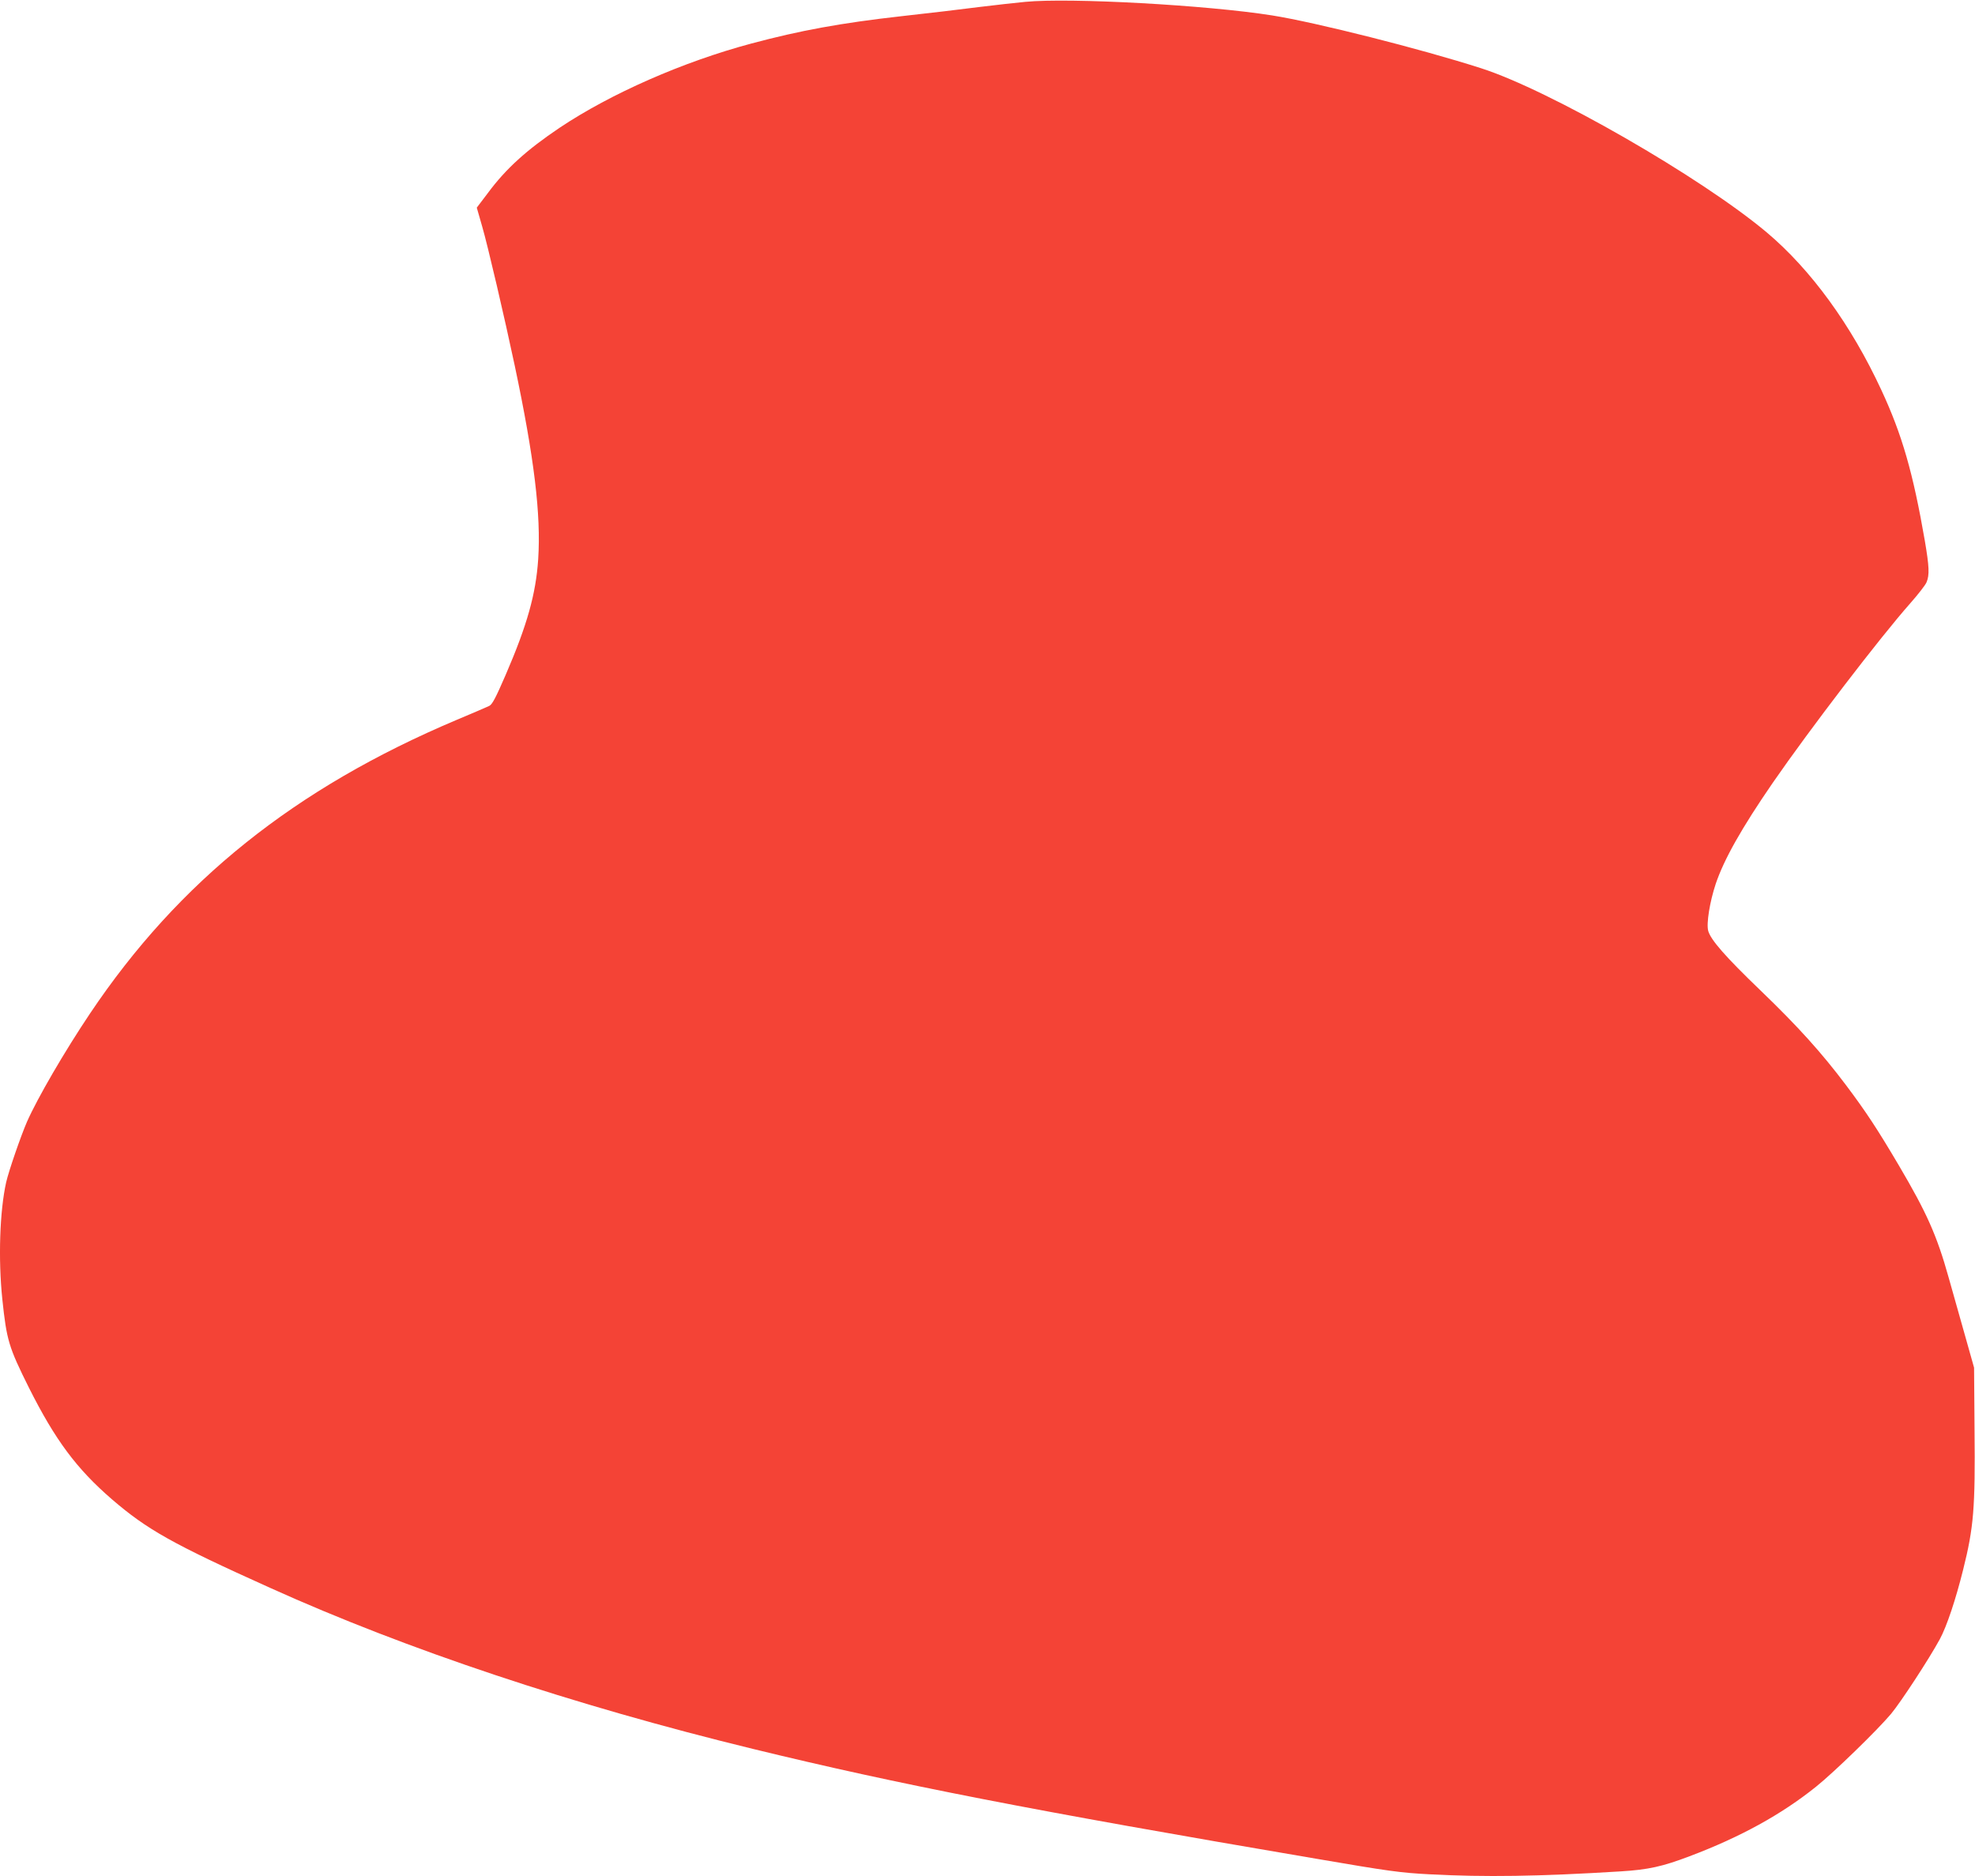
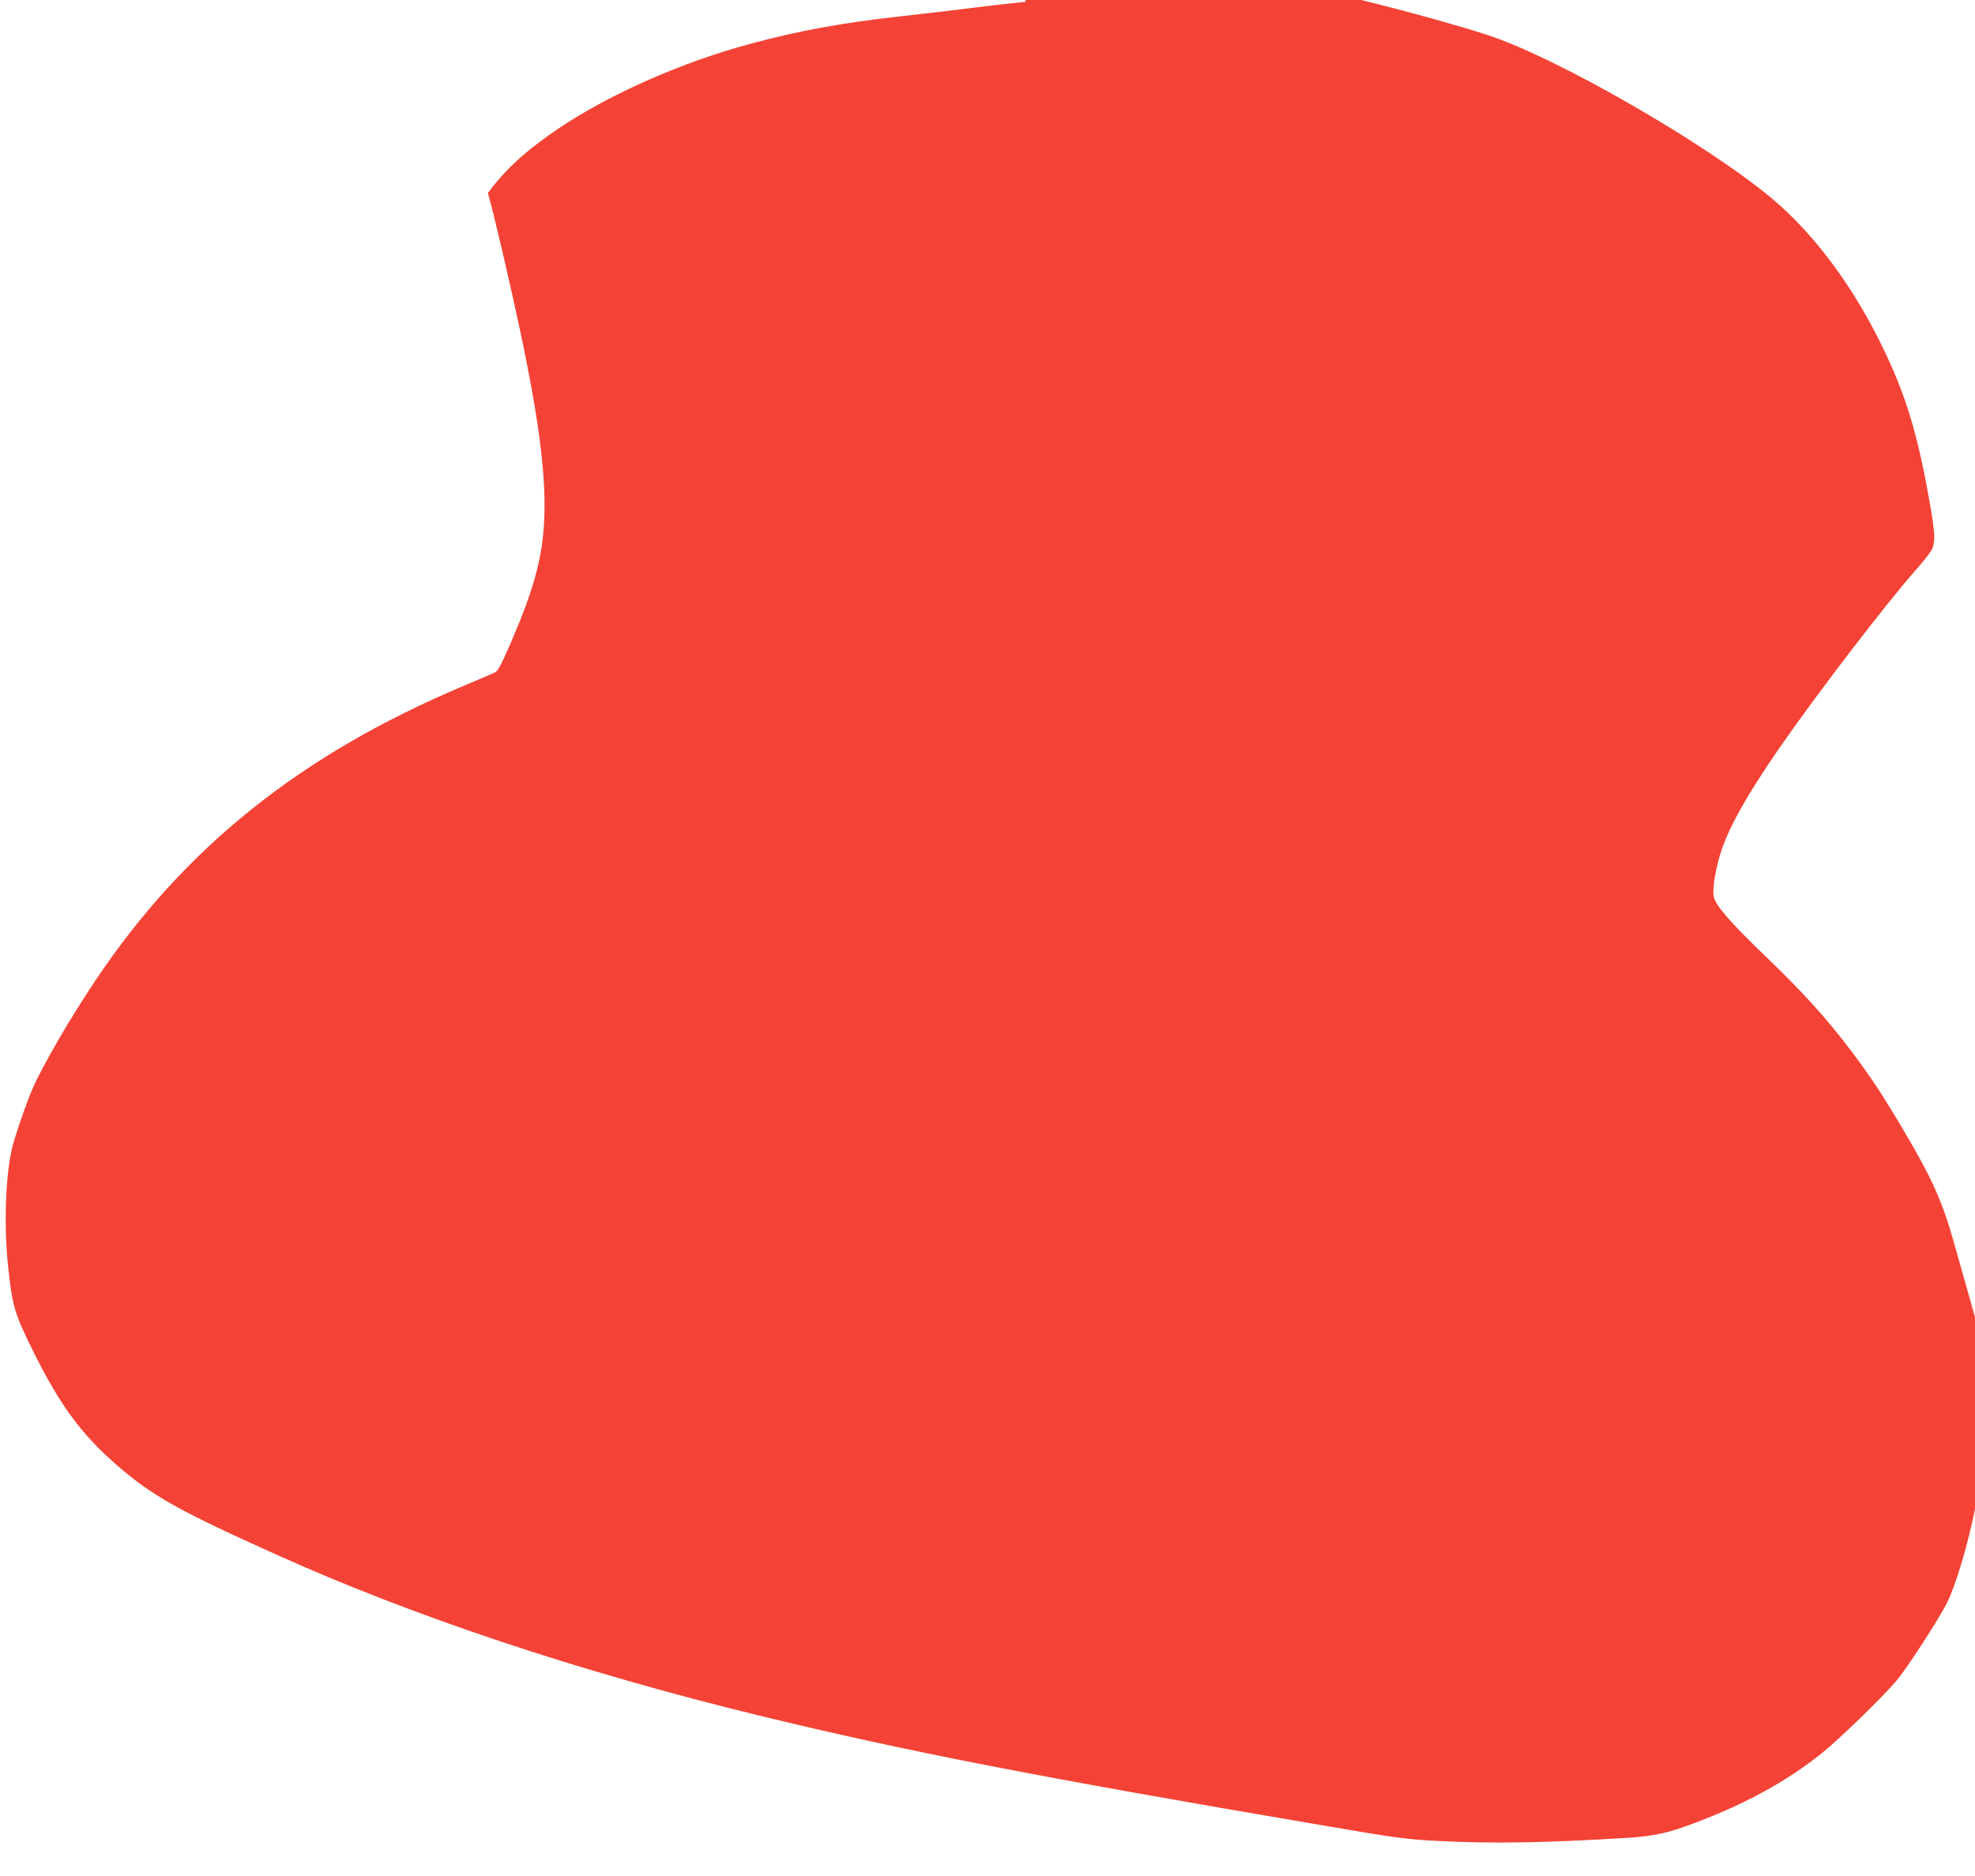
<svg xmlns="http://www.w3.org/2000/svg" version="1.0" width="1280pt" height="1216pt" viewBox="0 0 1280 1216" preserveAspectRatio="xMidYMid meet">
  <g transform="translate(0,1216) scale(0.1,-0.1)" fill="#f44336" stroke="none">
-     <path d="M6645 12148 c-55 -5 -188 -20 -295 -33 -107 -14 -336 -41 -508 -60 -392 -44 -658 -93 -972 -177 -442 -118 -911 -324 -1243 -546 -214 -144 -348 -265 -465 -423 l-72 -95 35 -122 c36 -123 146 -595 211 -902 126 -596 171 -965 152 -1255 -15 -225 -71 -426 -211 -750 -65 -150 -87 -192 -107 -201 -14 -7 -108 -47 -210 -90 -1049 -443 -1802 -1046 -2377 -1904 -165 -246 -341 -549 -408 -701 -40 -92 -118 -318 -135 -392 -42 -188 -52 -499 -25 -758 28 -266 41 -310 172 -573 170 -339 309 -526 538 -724 229 -197 392 -289 1025 -574 885 -400 1968 -761 3129 -1044 947 -231 1810 -399 3651 -712 472 -81 546 -91 735 -101 359 -19 706 -14 1240 19 177 11 269 31 445 98 329 124 596 271 820 451 115 92 398 367 486 472 64 77 247 357 316 484 45 83 103 257 151 450 69 275 79 402 74 905 l-3 405 -62 220 c-34 121 -80 285 -103 365 -77 275 -143 421 -322 725 -141 239 -213 348 -342 520 -162 215 -312 381 -555 615 -226 217 -323 328 -339 386 -13 47 10 189 49 306 54 159 167 360 370 655 241 349 696 943 890 1162 51 58 99 119 106 137 20 47 17 103 -11 268 -76 439 -147 688 -282 978 -195 421 -456 780 -742 1021 -426 358 -1409 923 -1853 1065 -389 125 -1070 297 -1353 342 -422 67 -1312 116 -1600 88z" />
+     <path d="M6645 12148 c-55 -5 -188 -20 -295 -33 -107 -14 -336 -41 -508 -60 -392 -44 -658 -93 -972 -177 -442 -118 -911 -324 -1243 -546 -214 -144 -348 -265 -465 -423 c36 -123 146 -595 211 -902 126 -596 171 -965 152 -1255 -15 -225 -71 -426 -211 -750 -65 -150 -87 -192 -107 -201 -14 -7 -108 -47 -210 -90 -1049 -443 -1802 -1046 -2377 -1904 -165 -246 -341 -549 -408 -701 -40 -92 -118 -318 -135 -392 -42 -188 -52 -499 -25 -758 28 -266 41 -310 172 -573 170 -339 309 -526 538 -724 229 -197 392 -289 1025 -574 885 -400 1968 -761 3129 -1044 947 -231 1810 -399 3651 -712 472 -81 546 -91 735 -101 359 -19 706 -14 1240 19 177 11 269 31 445 98 329 124 596 271 820 451 115 92 398 367 486 472 64 77 247 357 316 484 45 83 103 257 151 450 69 275 79 402 74 905 l-3 405 -62 220 c-34 121 -80 285 -103 365 -77 275 -143 421 -322 725 -141 239 -213 348 -342 520 -162 215 -312 381 -555 615 -226 217 -323 328 -339 386 -13 47 10 189 49 306 54 159 167 360 370 655 241 349 696 943 890 1162 51 58 99 119 106 137 20 47 17 103 -11 268 -76 439 -147 688 -282 978 -195 421 -456 780 -742 1021 -426 358 -1409 923 -1853 1065 -389 125 -1070 297 -1353 342 -422 67 -1312 116 -1600 88z" />
  </g>
</svg>